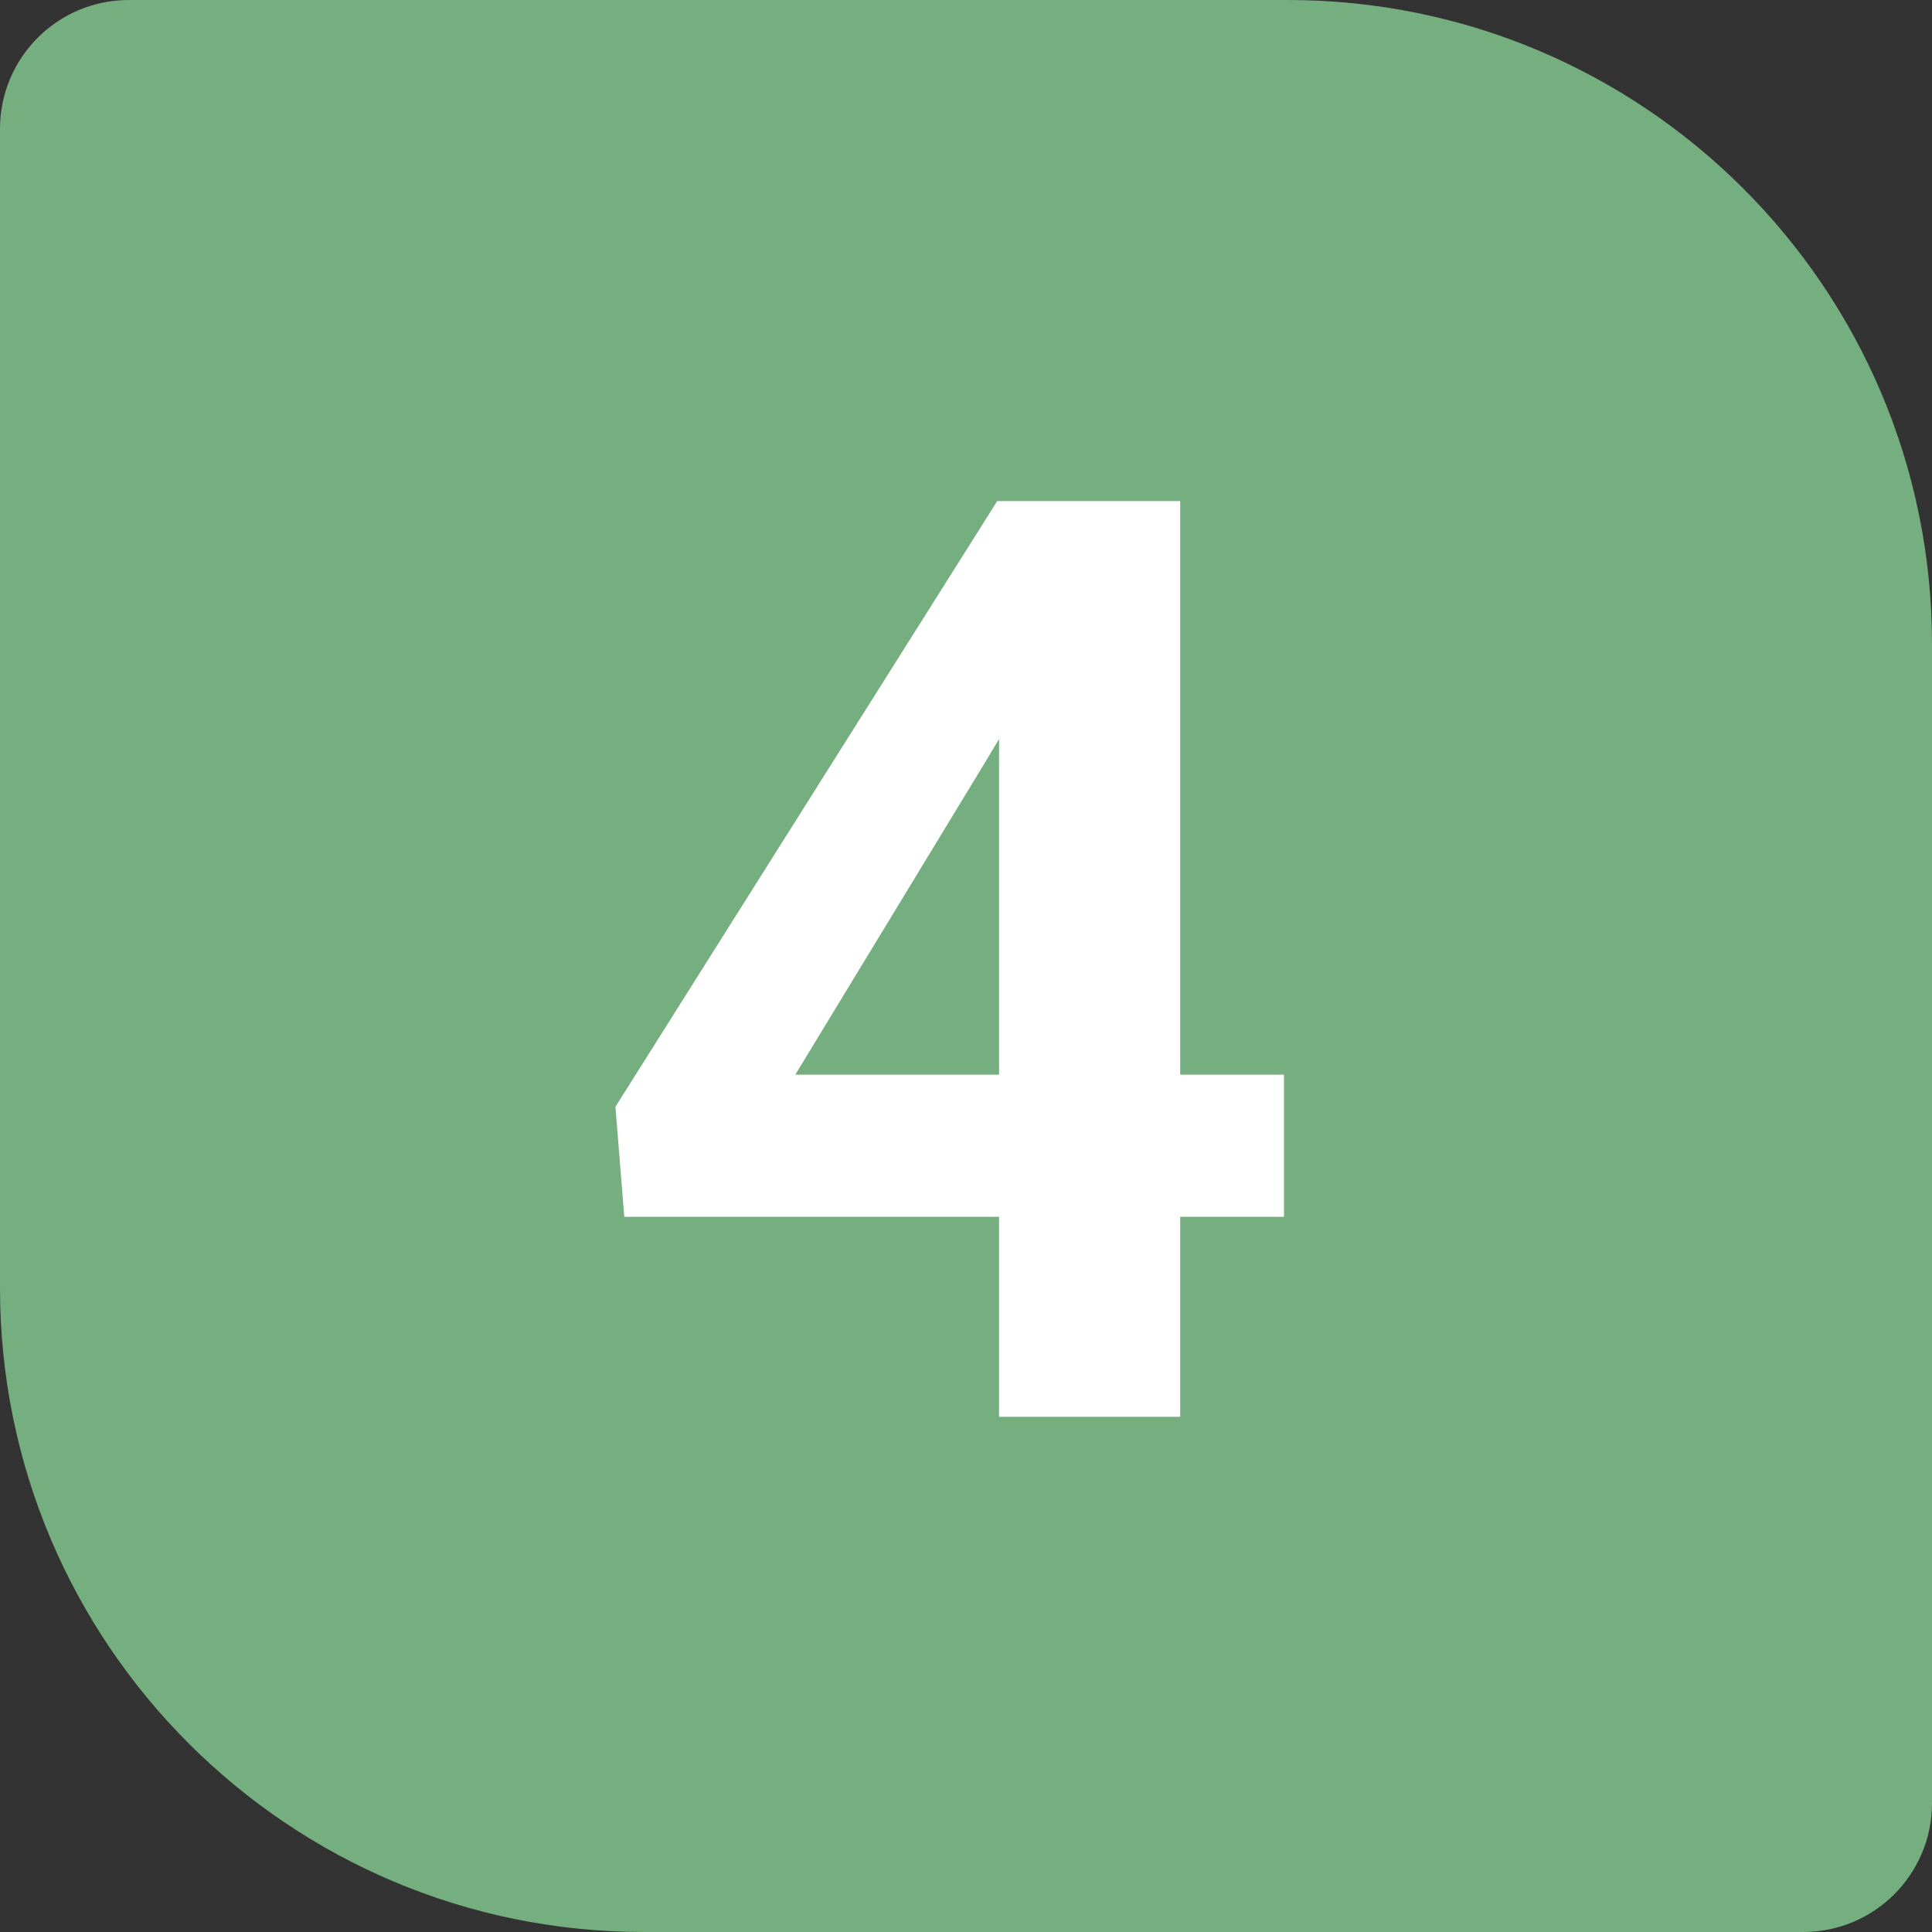
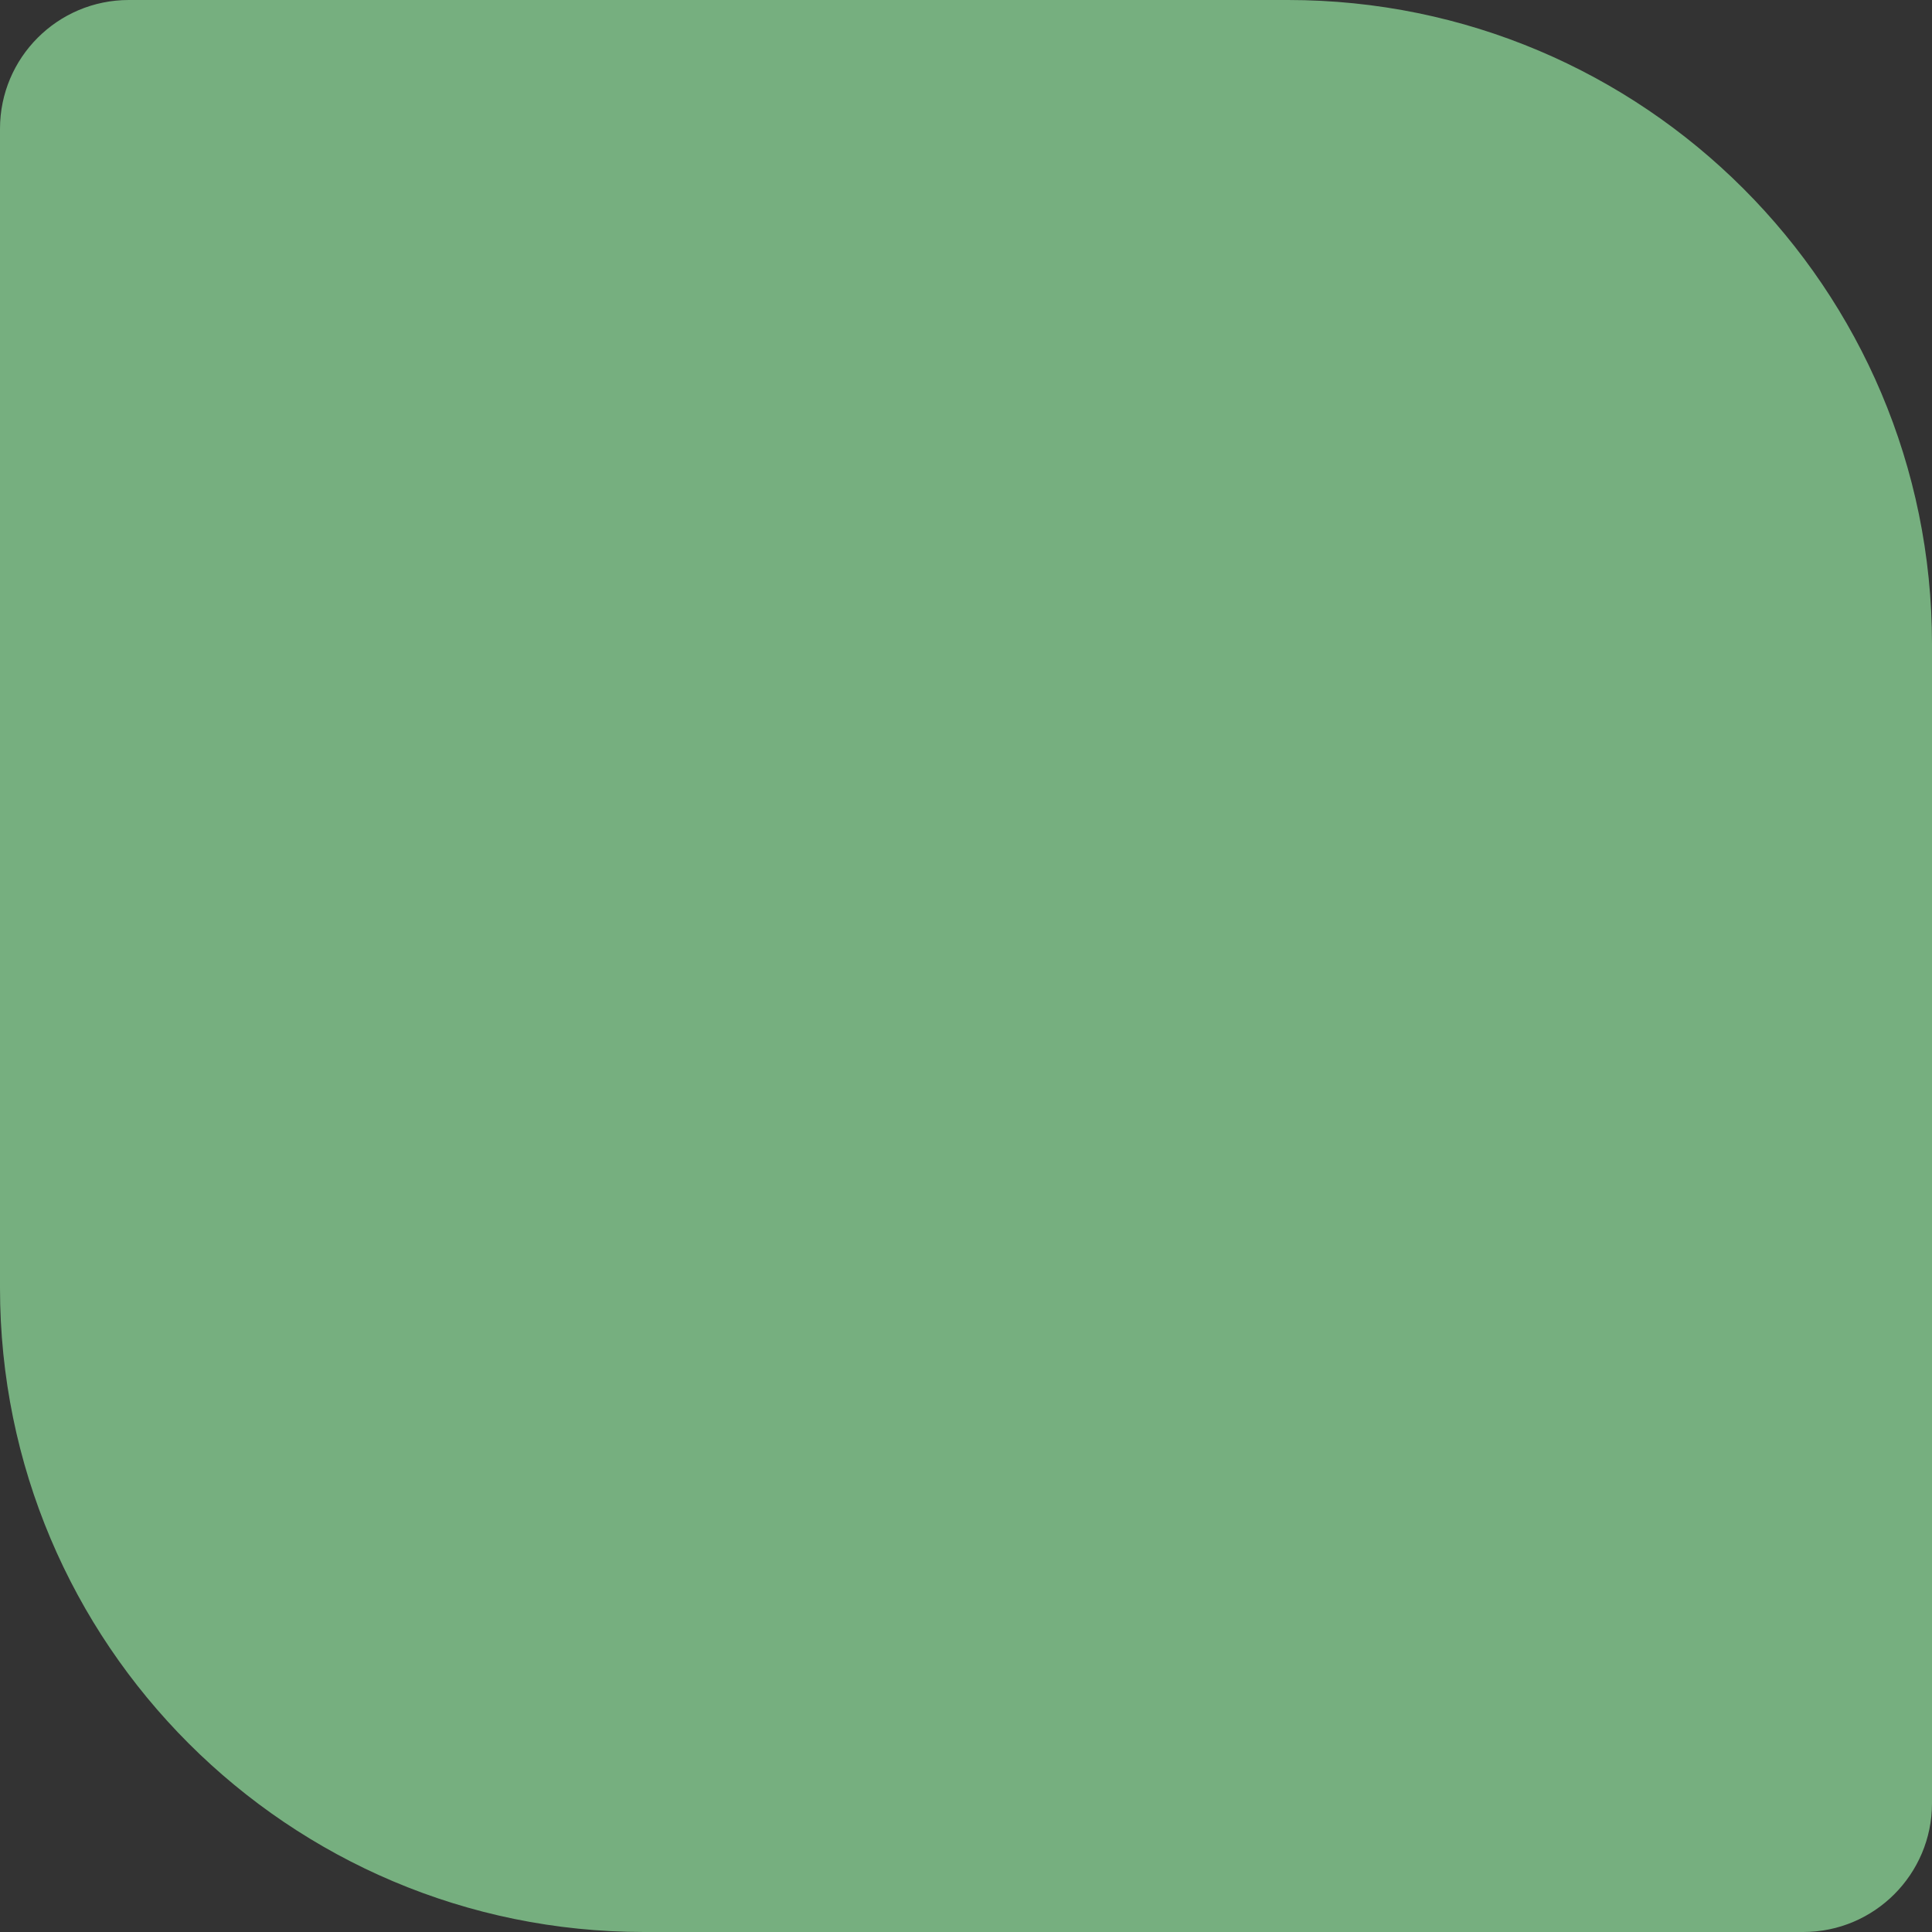
<svg xmlns="http://www.w3.org/2000/svg" width="60" height="60" viewBox="0 0 60 60" fill="none">
  <rect x="0" y="0" width="60" height="60" fill="#333333" stroke="none" />
  <path d="M0 4C0 1.791 1.791 0 4 0H40C51.046 0 60 8.954 60 20V56C60 58.209 58.209 60 56 60H20C8.954 60 0 51.046 0 40V4Z" fill="#76AF7F" />
-   <path d="M39.875 33.375V37.789H19.387L19.113 34.371L30.969 15.562H35.441L30.598 23.668L24.699 33.375H39.875ZM36.652 15.562V44H31.027V15.562H36.652Z" fill="white" />
</svg>